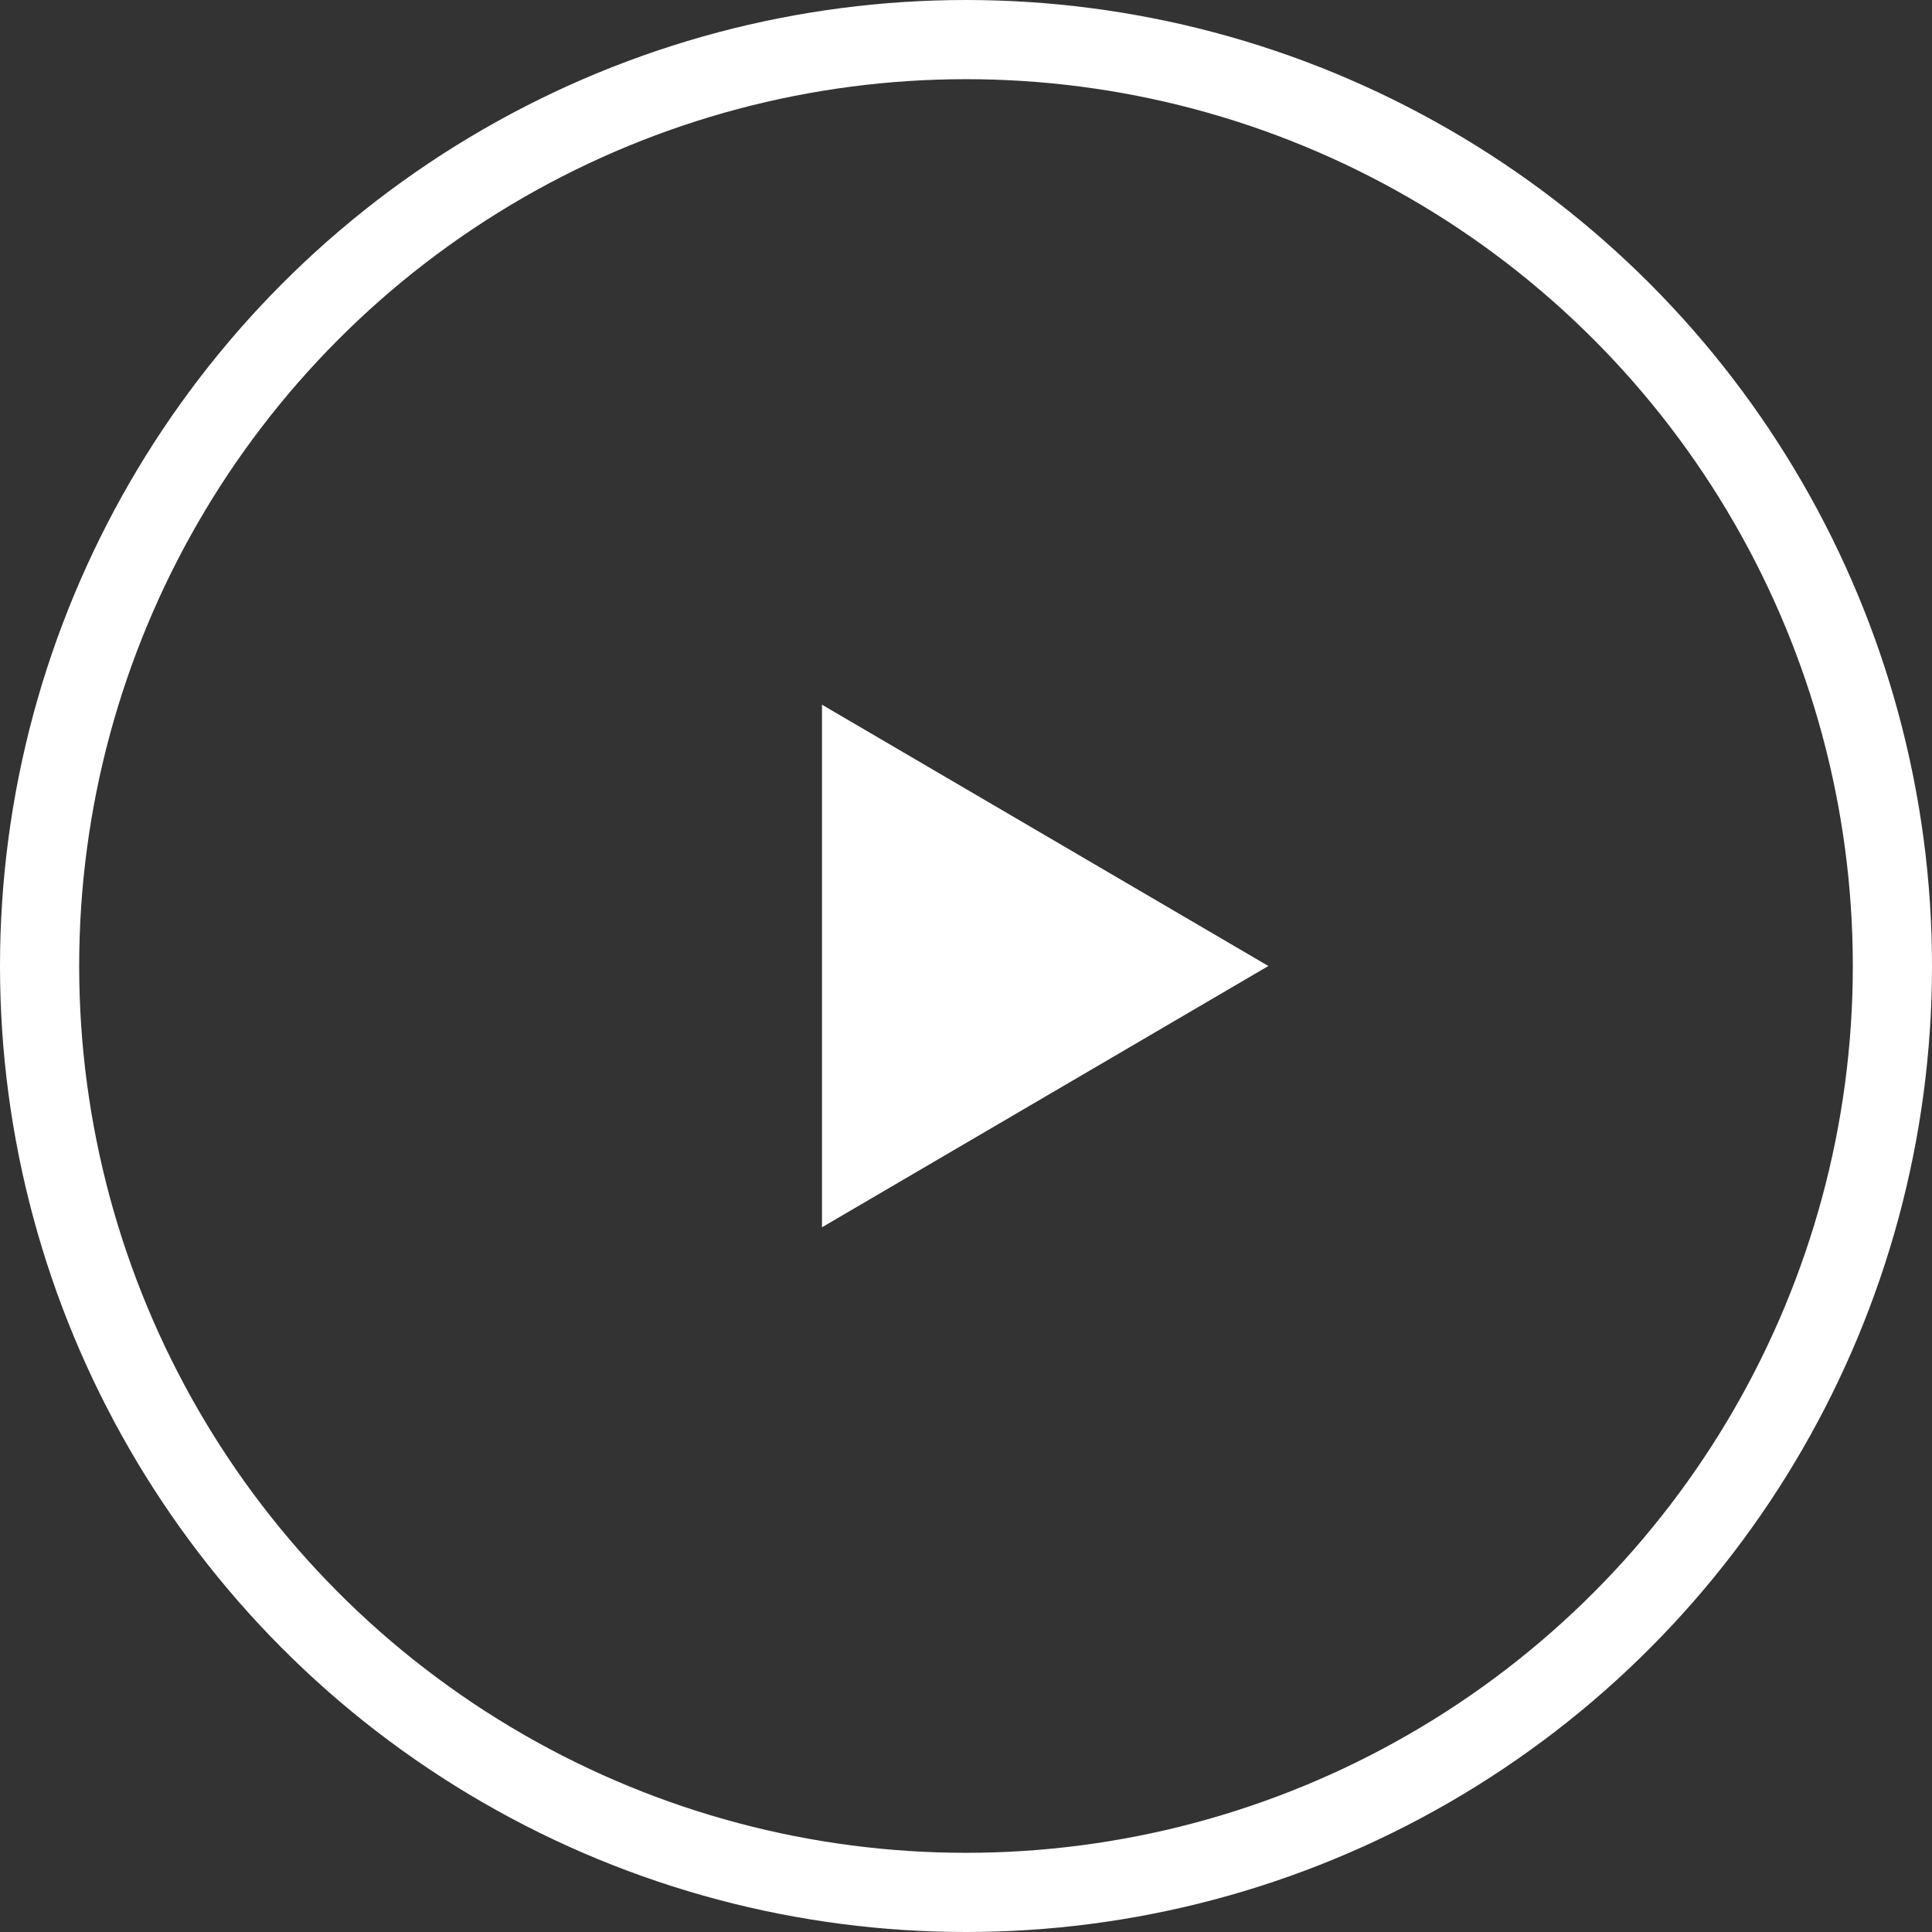
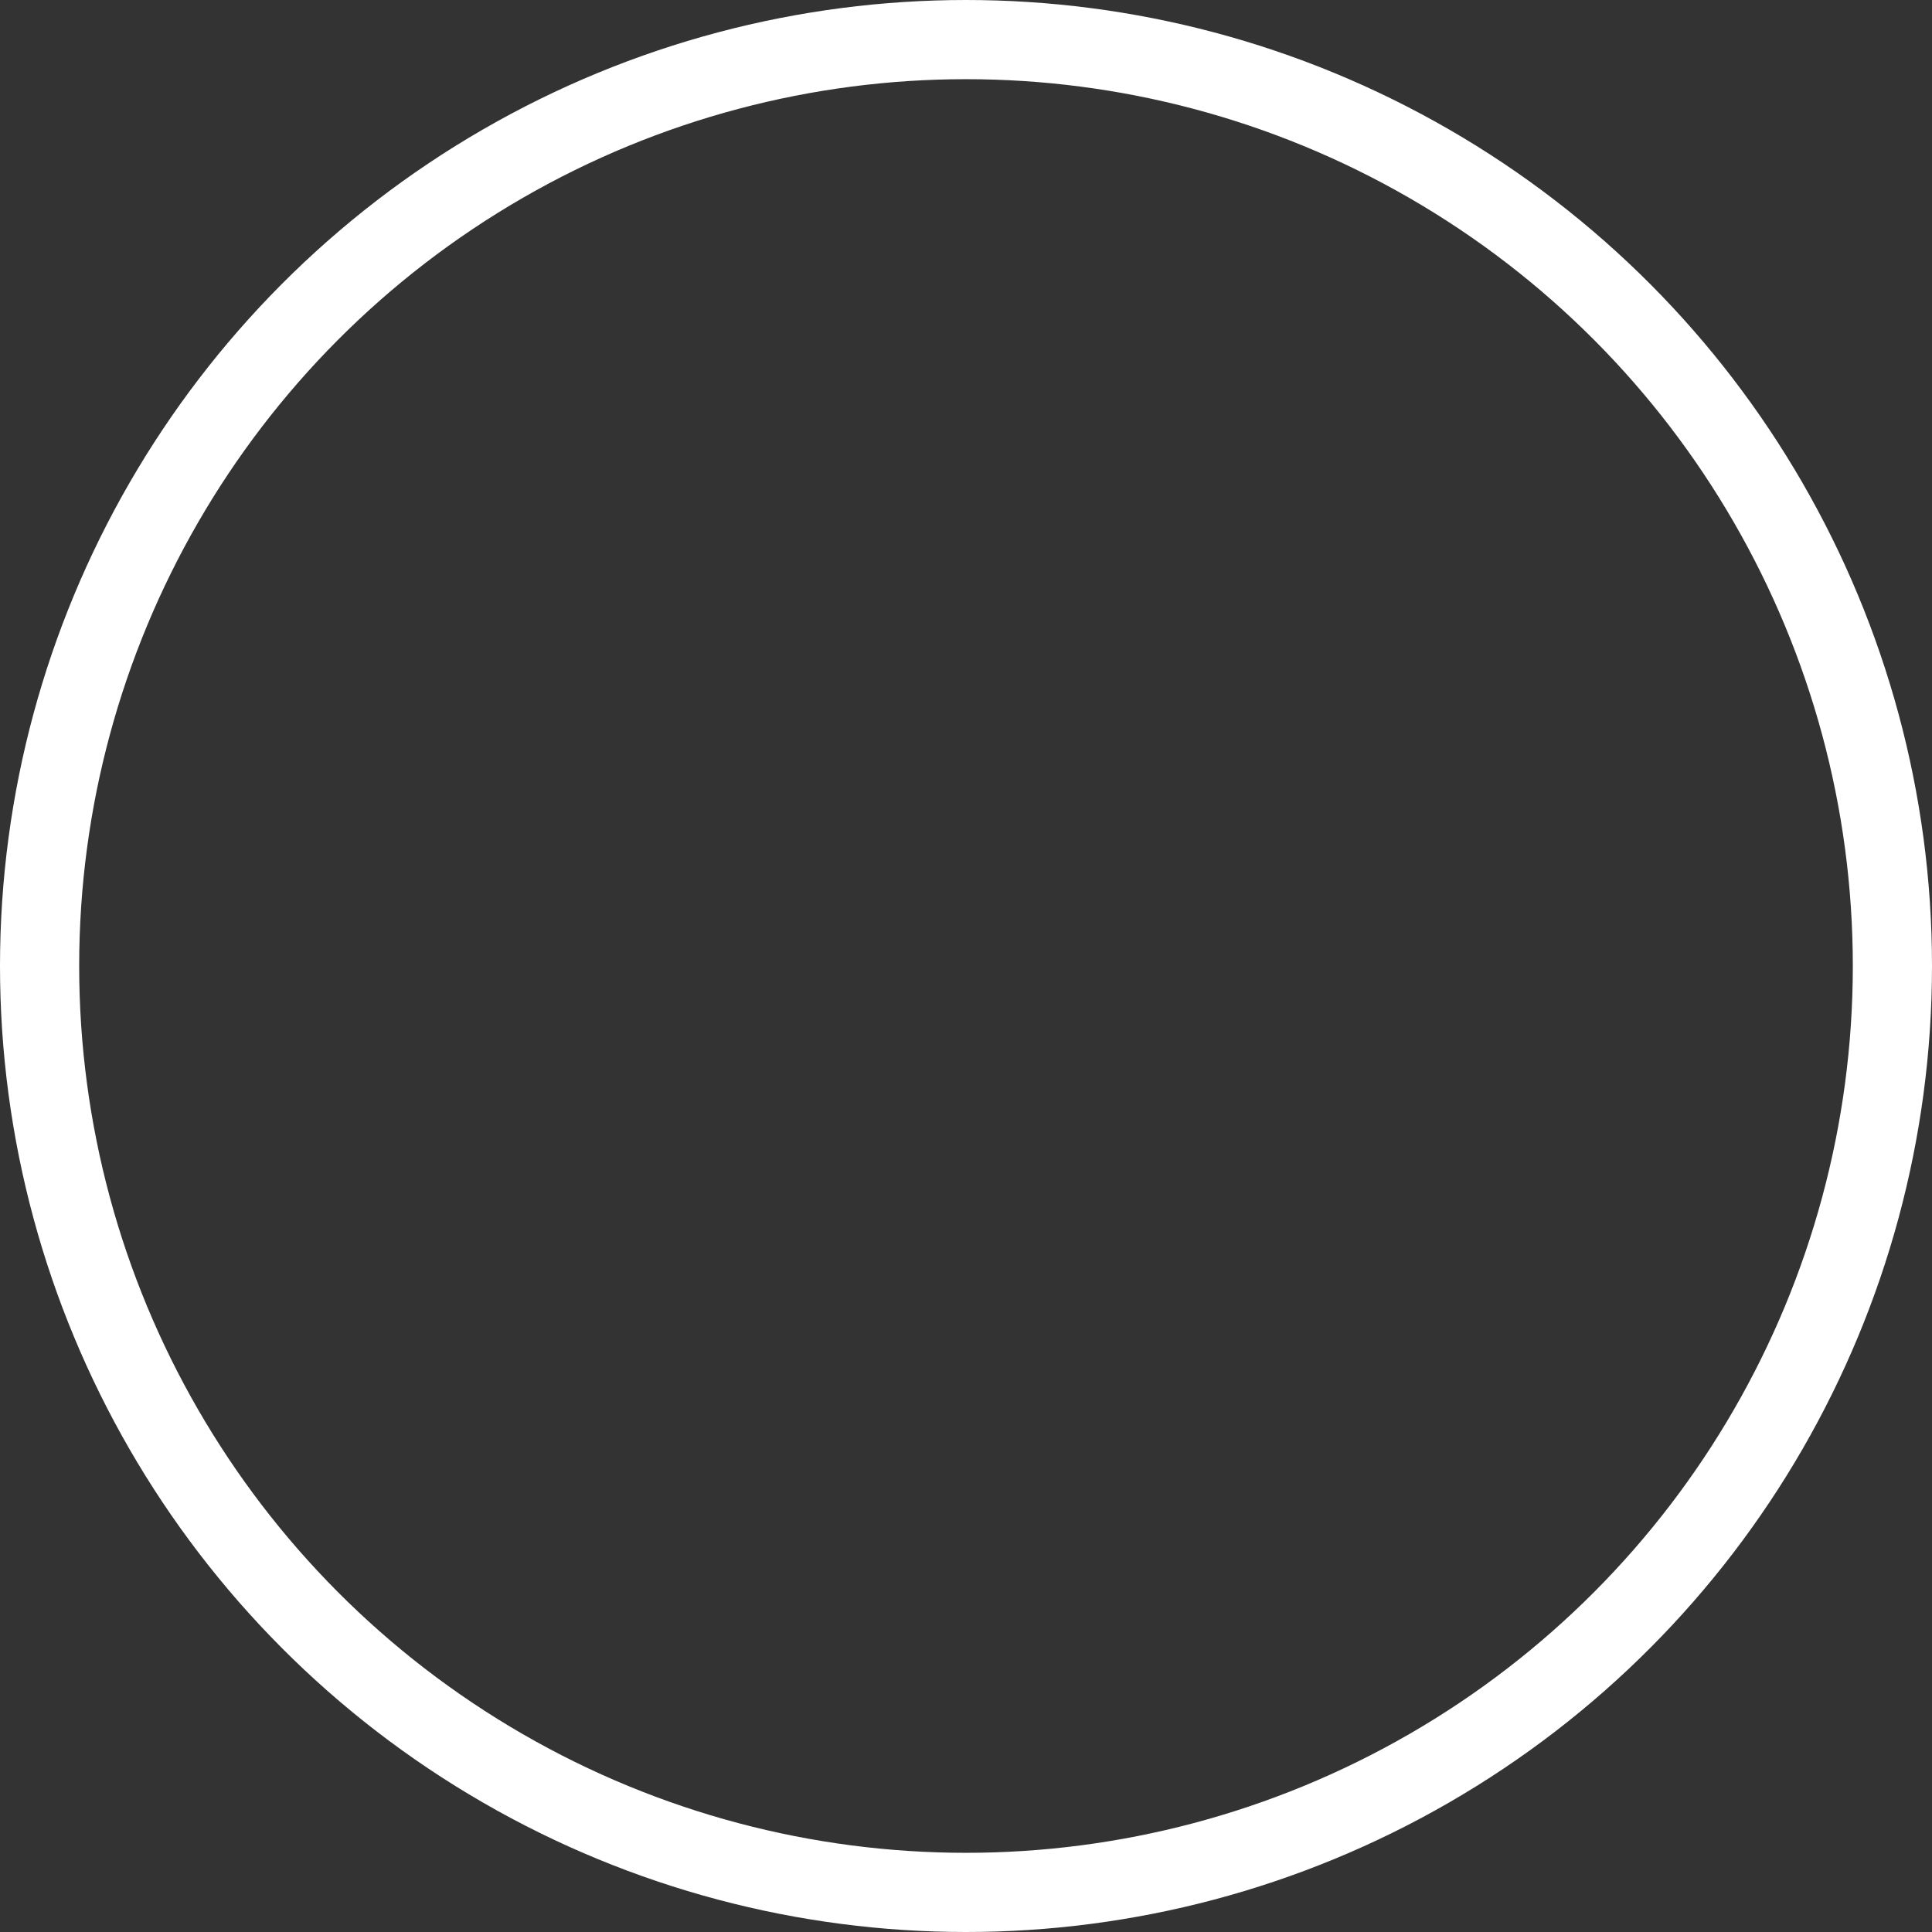
<svg xmlns="http://www.w3.org/2000/svg" id="Component_7_1" data-name="Component 7 – 1" width="122" height="122" viewBox="0 0 122 122">
  <rect x="0" y="0" width="122" height="122" fill="#333333" stroke="none" />
  <g id="Ellipse_2" data-name="Ellipse 2" fill="none" stroke="#fff" stroke-width="5">
    <circle cx="61" cy="61" r="61" stroke="none" />
    <circle cx="61" cy="61" r="58.5" fill="none" />
  </g>
-   <path id="Polygon_1" data-name="Polygon 1" d="M16.5,0,33,28.188H0Z" transform="translate(80.094 44.5) rotate(90)" fill="#fff" />
</svg>